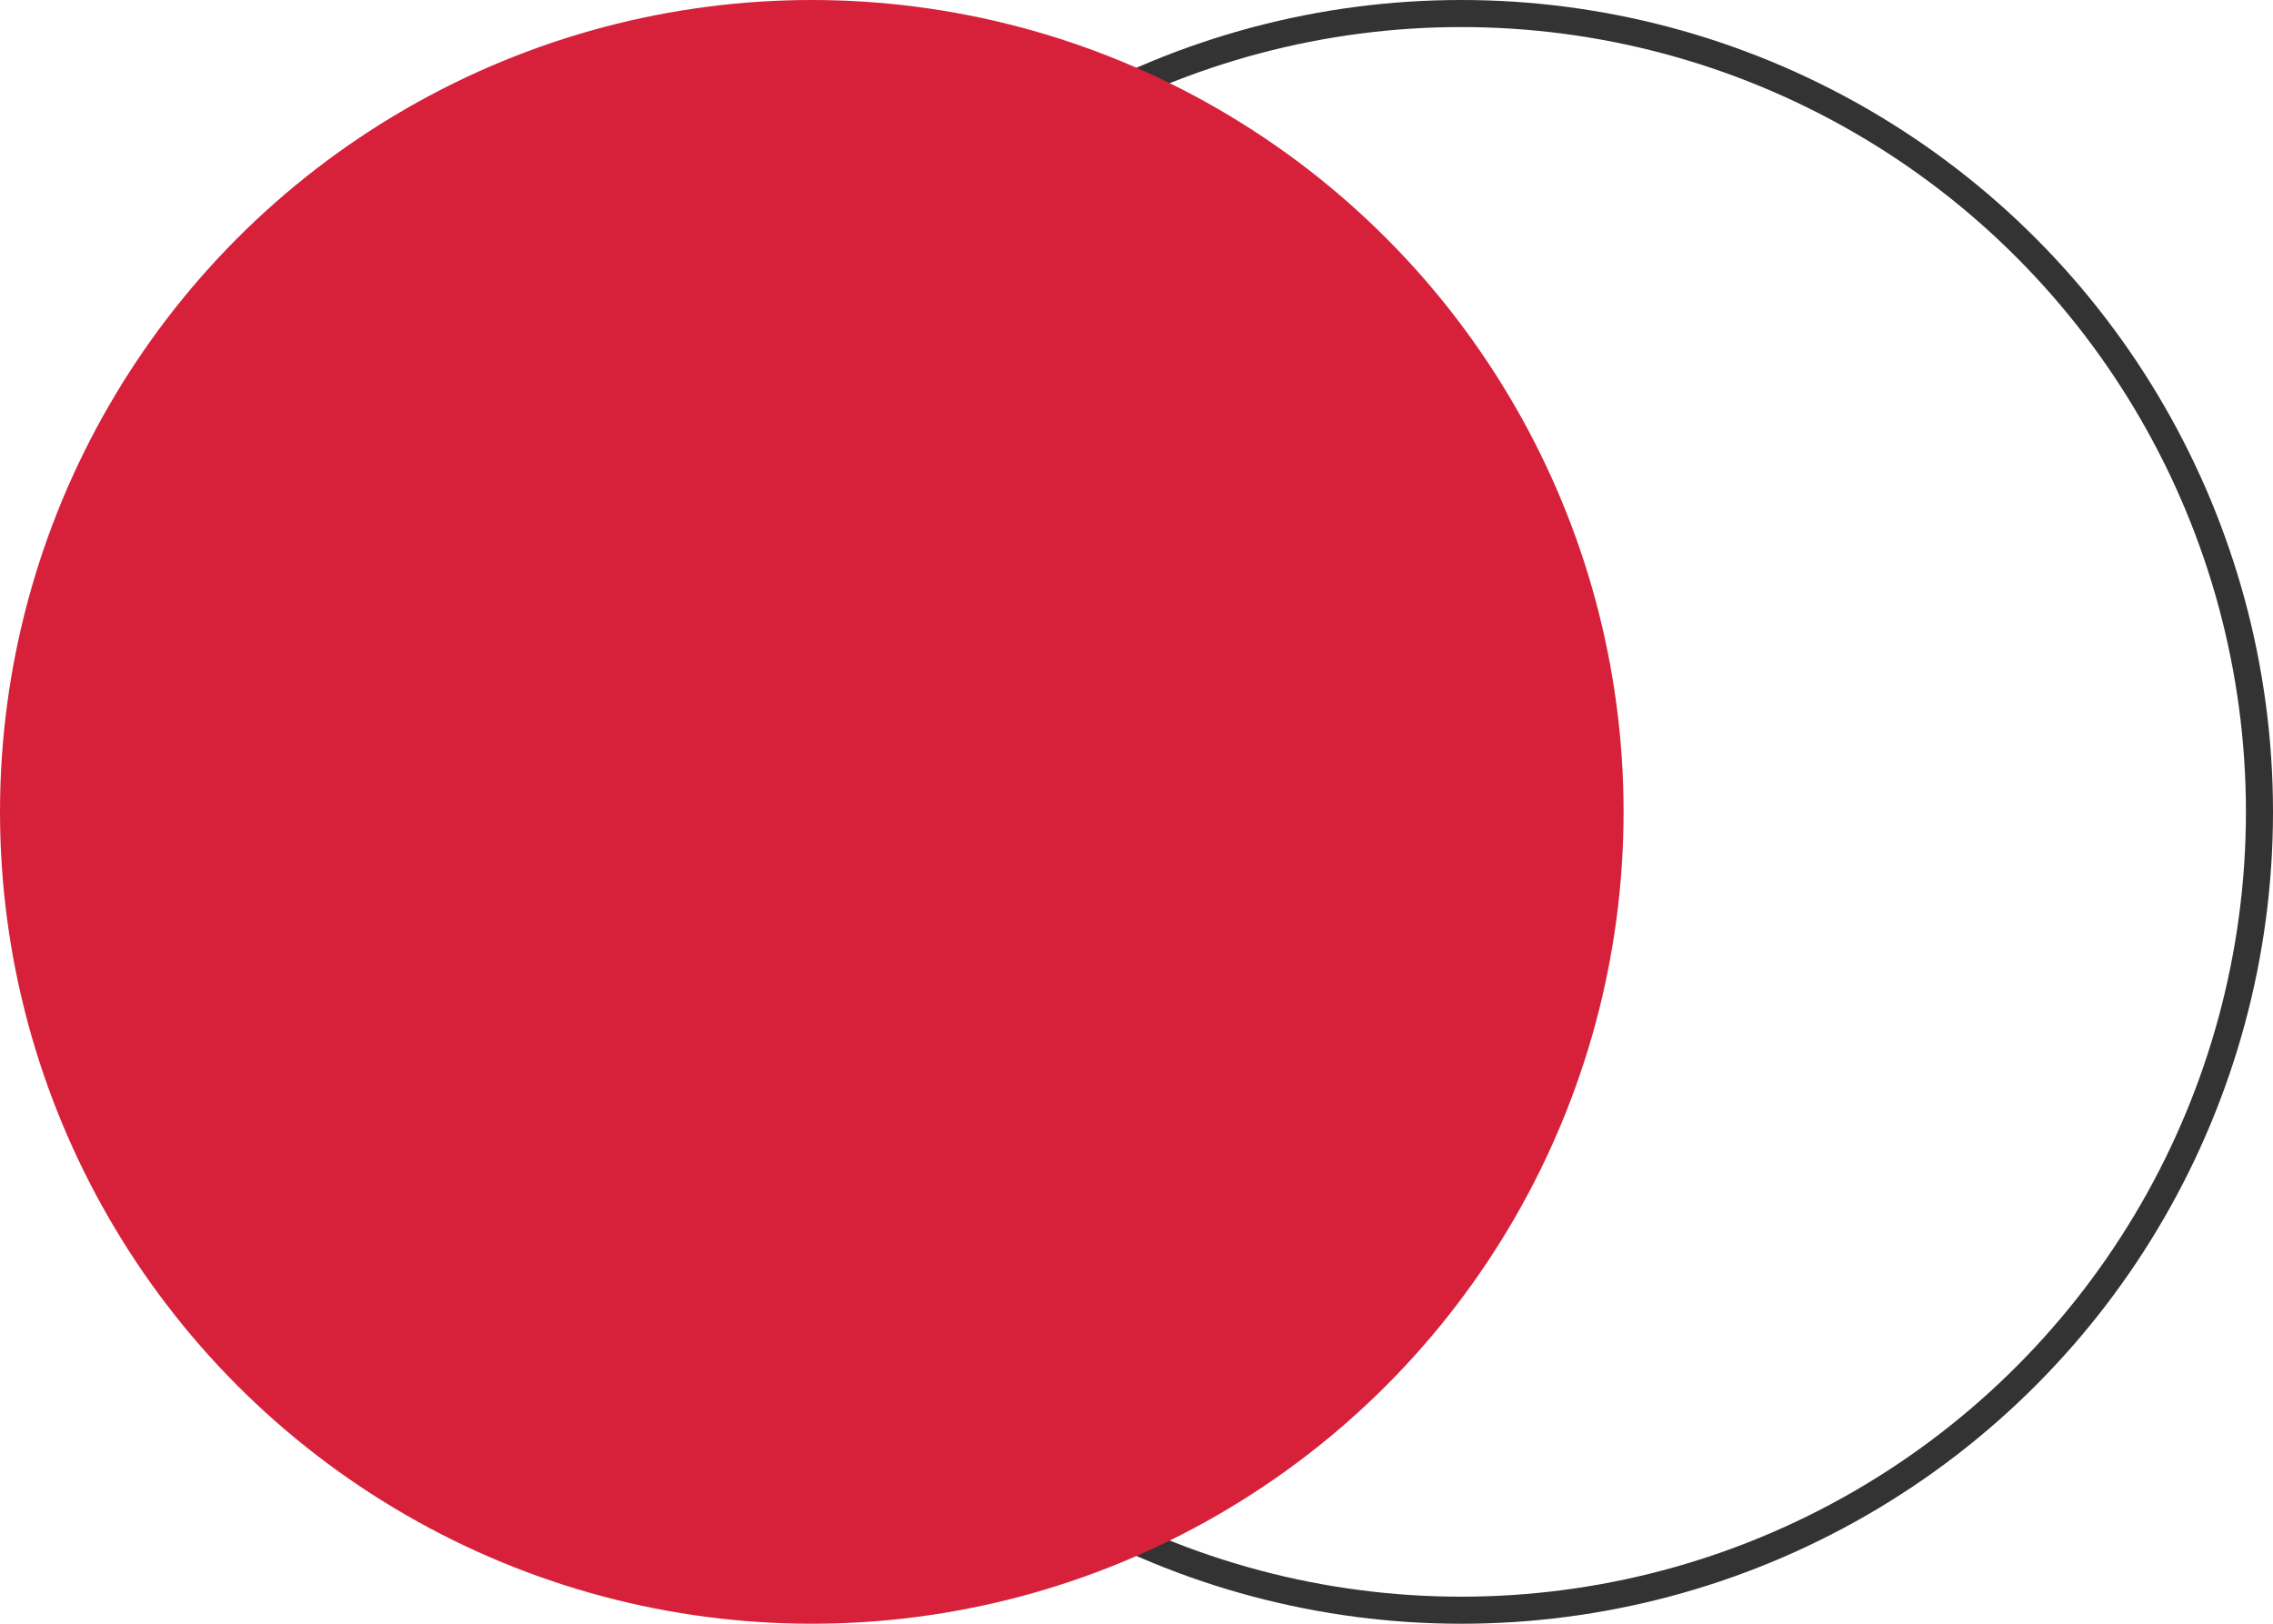
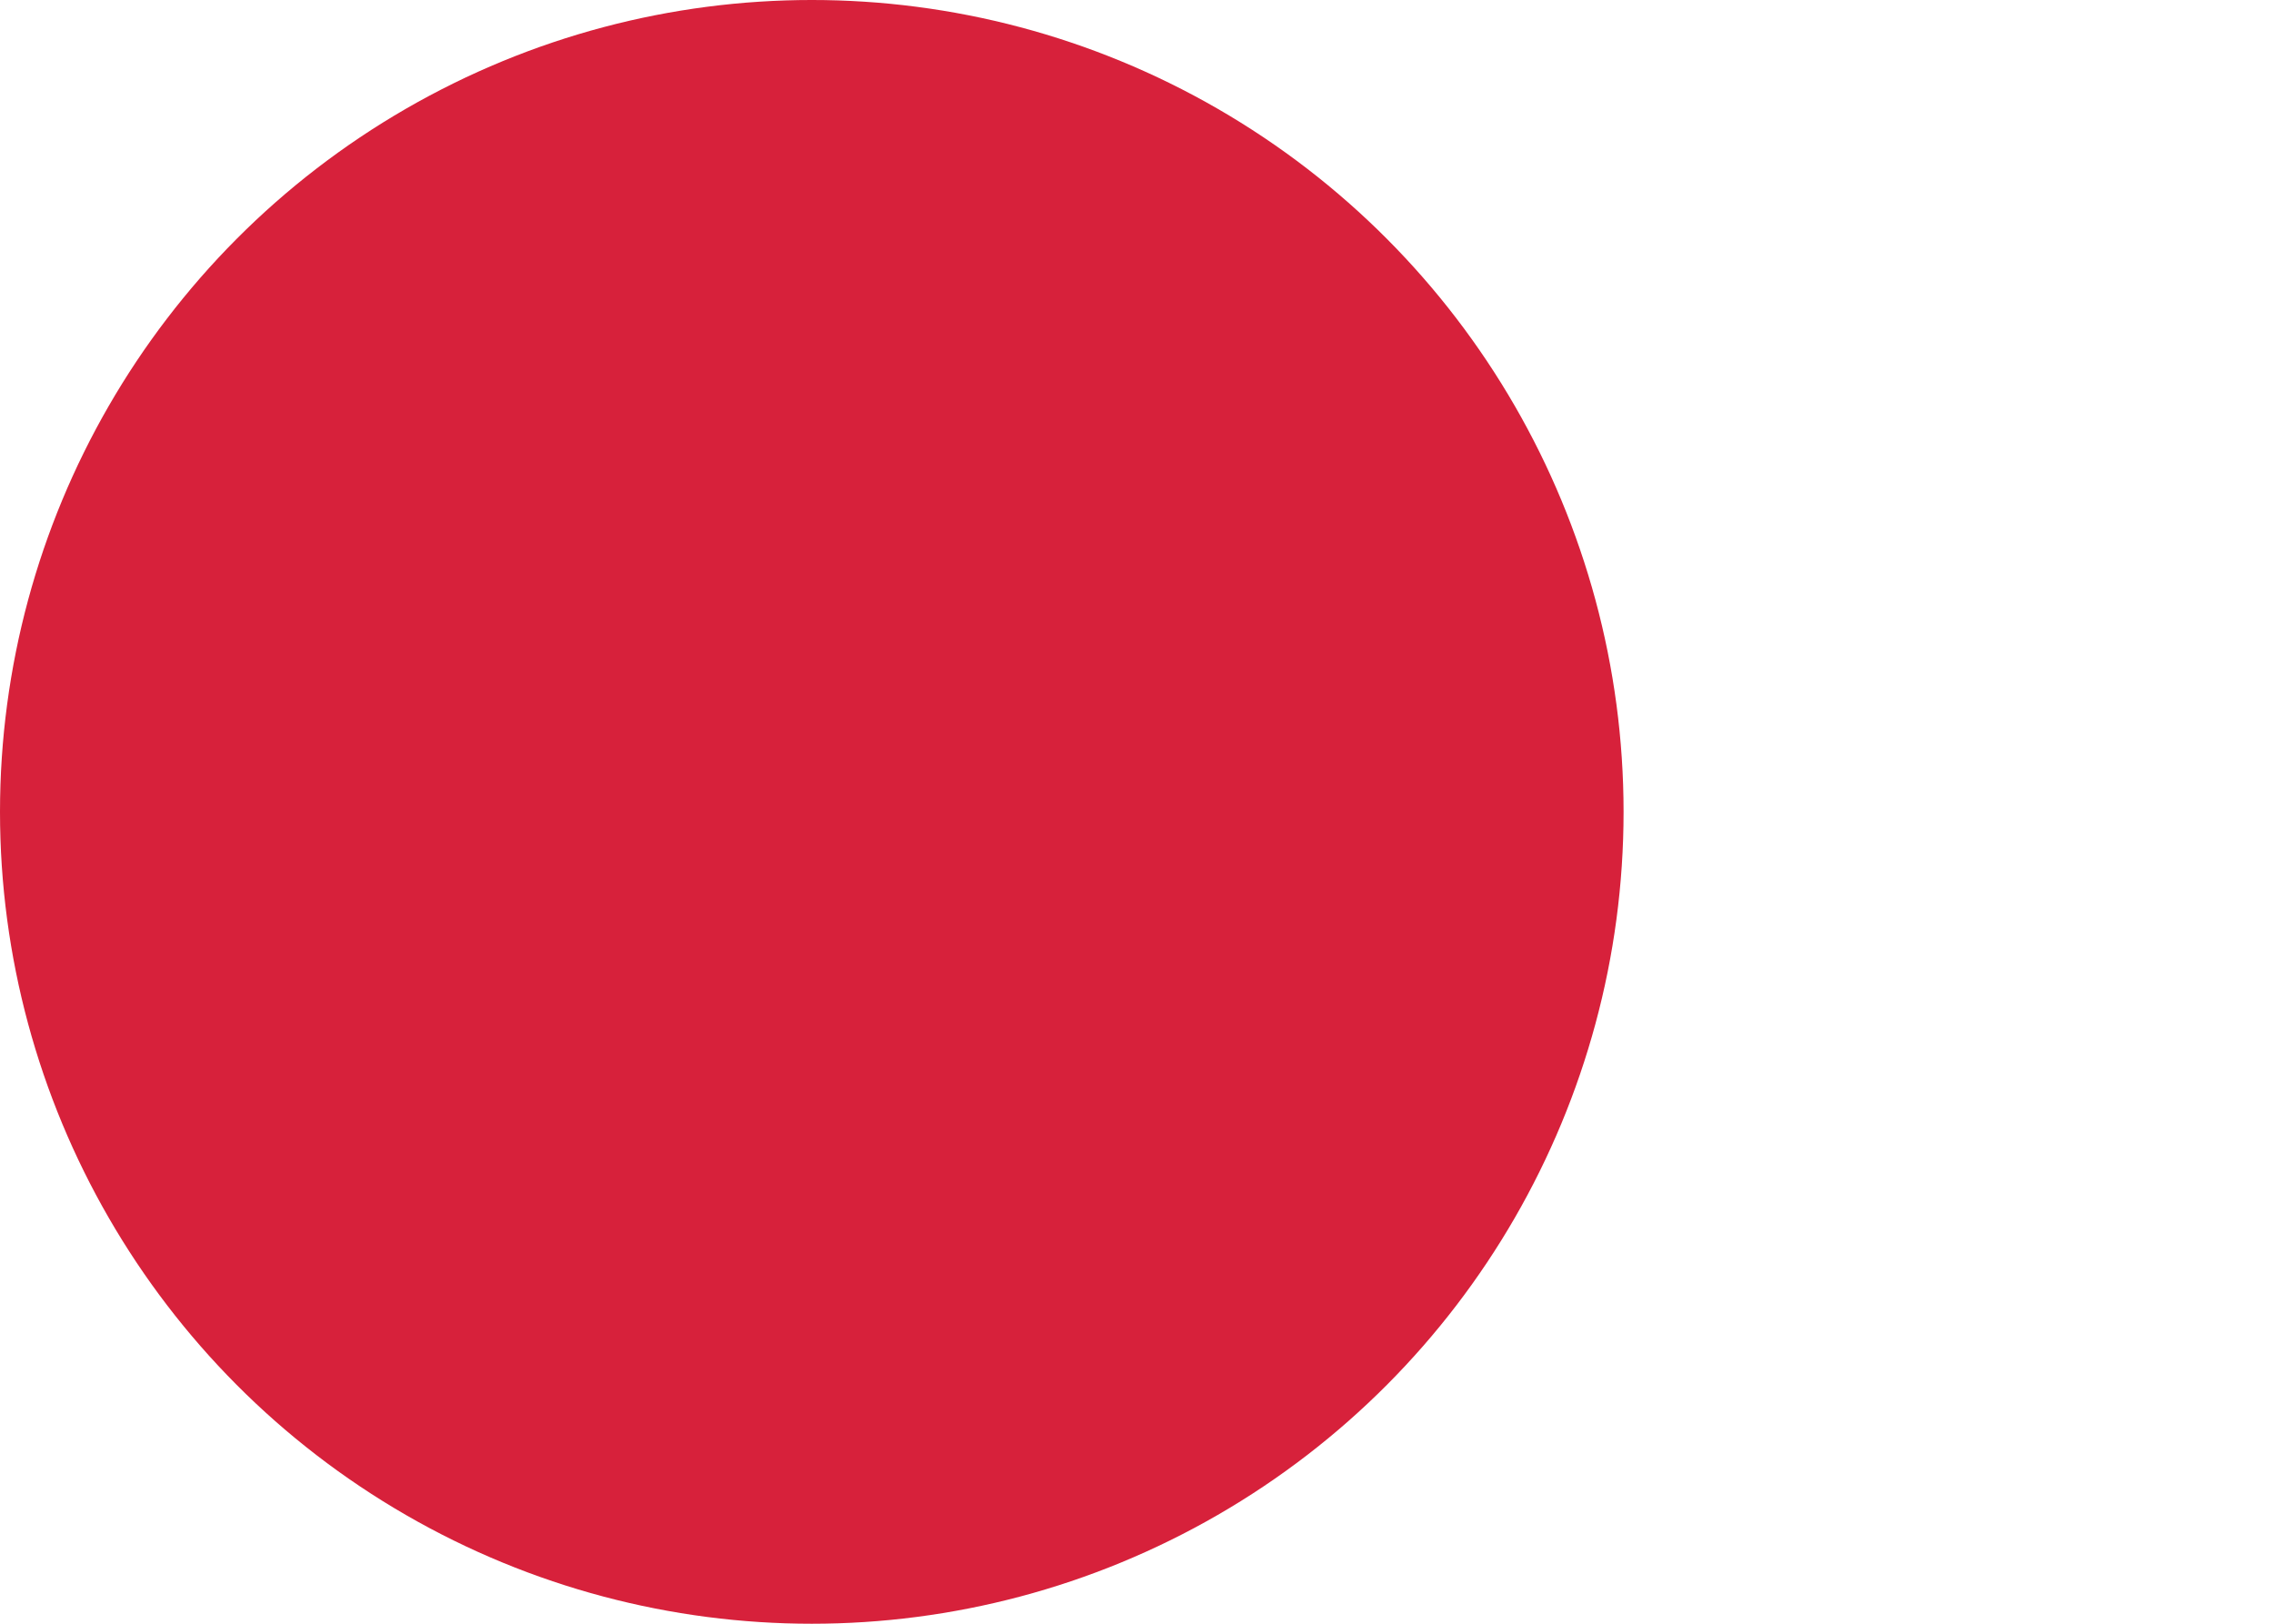
<svg xmlns="http://www.w3.org/2000/svg" width="84" height="60" viewBox="0 0 84 60" fill="none">
-   <circle cx="54" cy="30" r="29.5" stroke="#333333" />
  <circle cx="30" cy="30" r="30" fill="#D7213B" />
</svg>